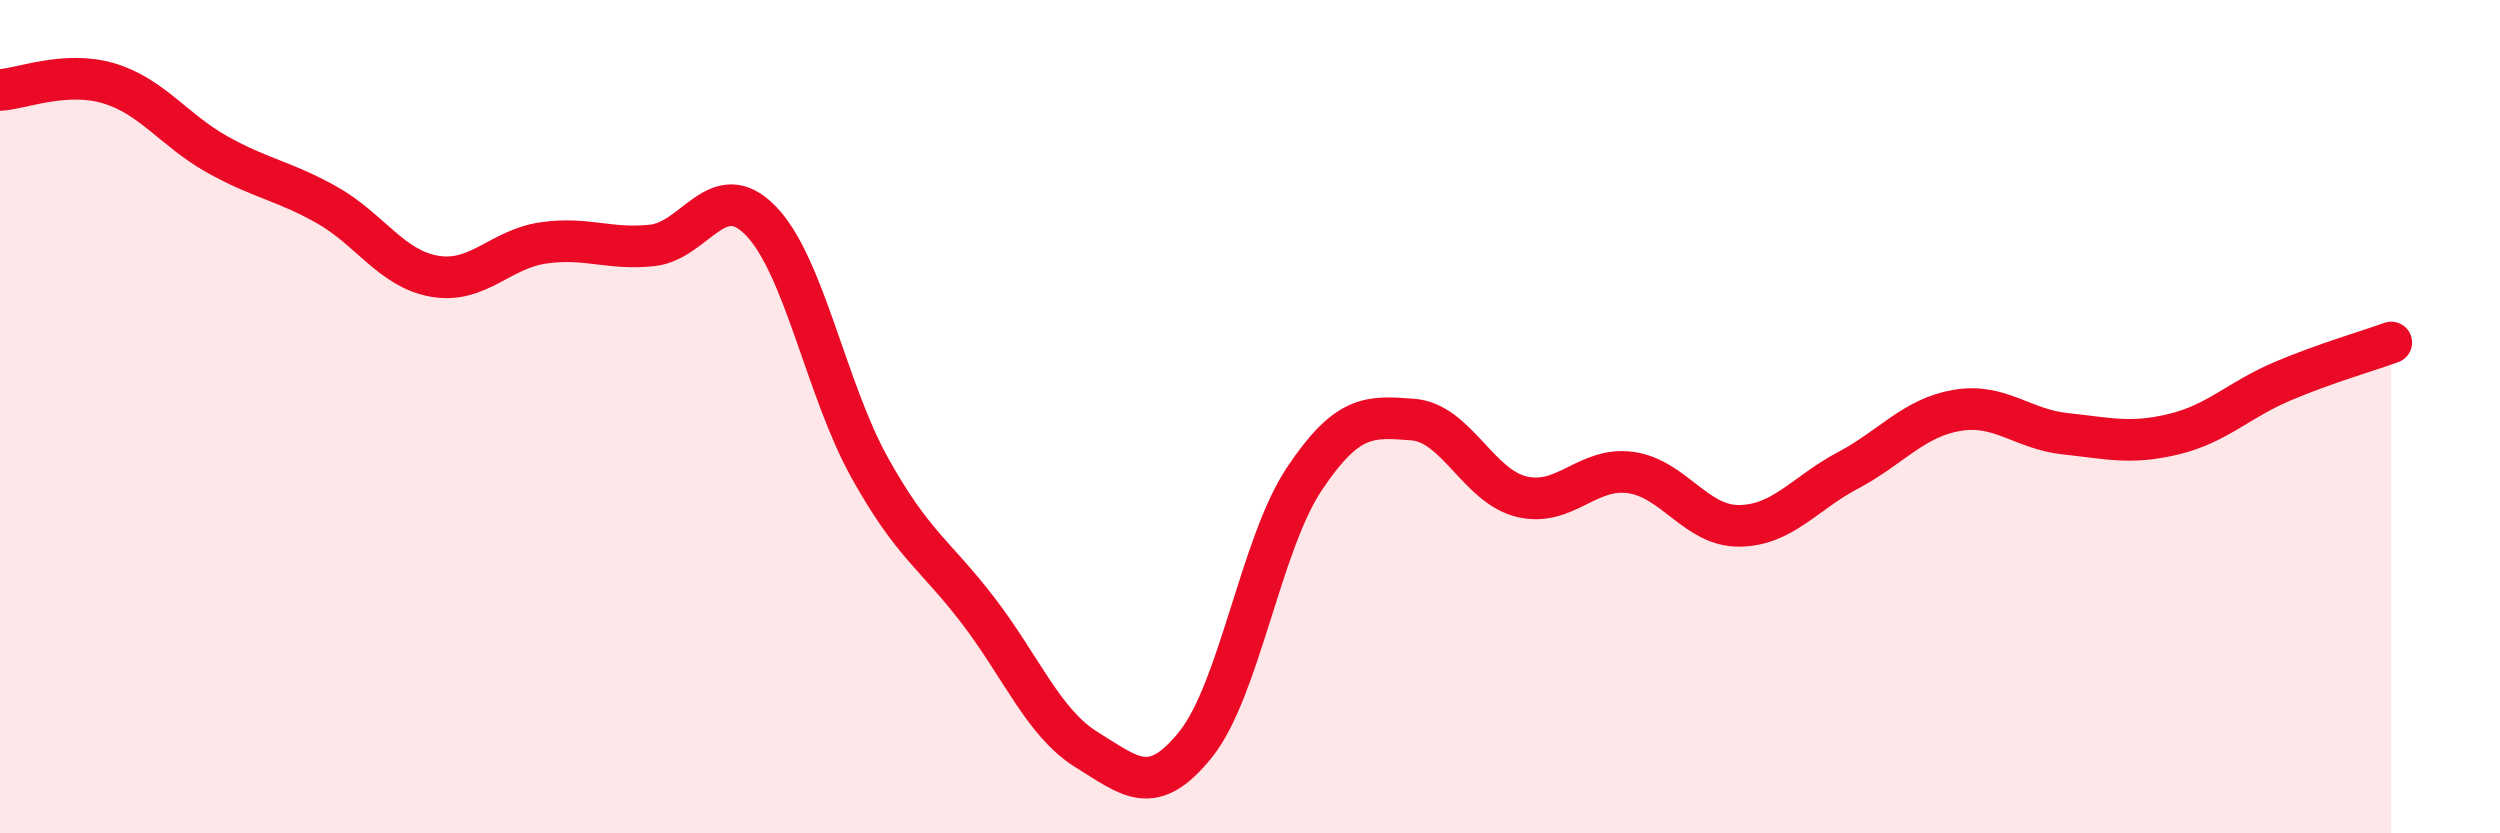
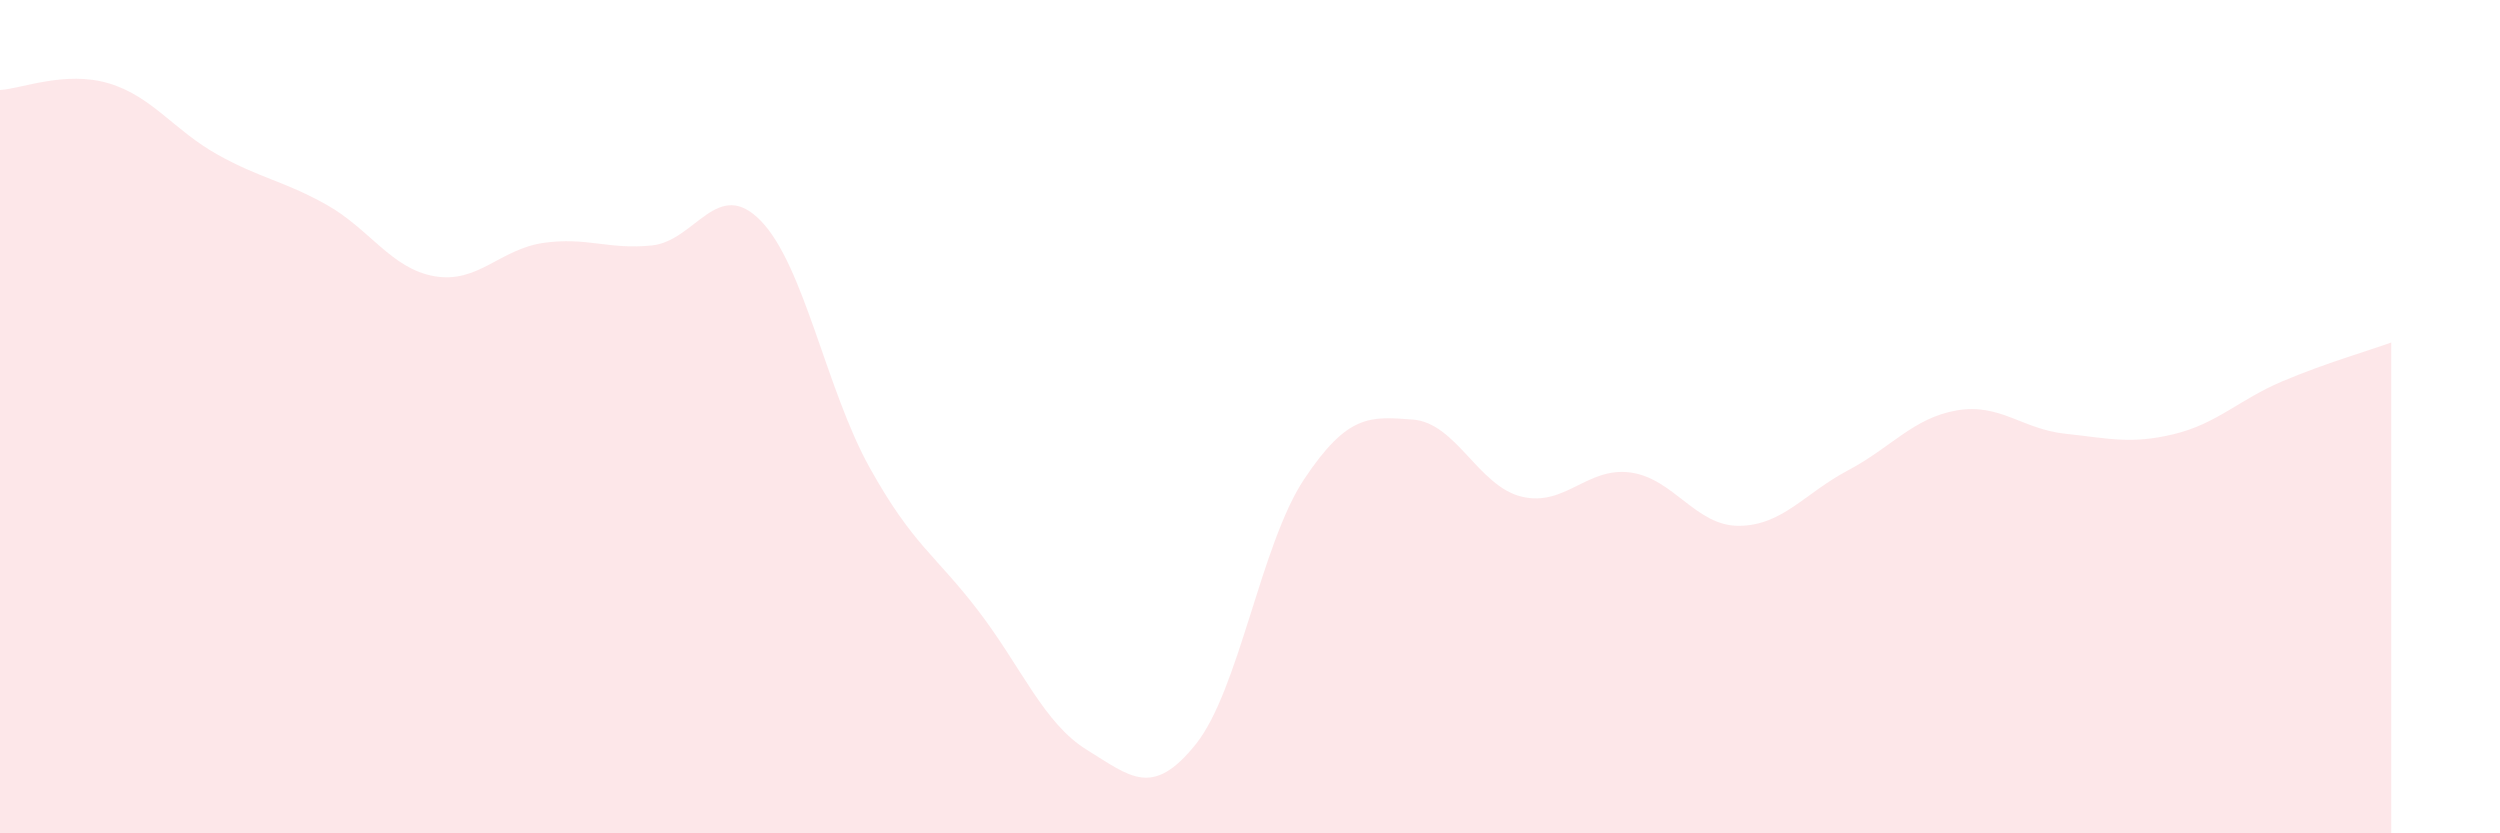
<svg xmlns="http://www.w3.org/2000/svg" width="60" height="20" viewBox="0 0 60 20">
  <path d="M 0,2.16 C 0.52,2.13 1.57,1.69 2.61,2 C 3.65,2.31 4.18,3.13 5.22,3.71 C 6.26,4.29 6.79,4.33 7.83,4.91 C 8.87,5.49 9.39,6.45 10.43,6.63 C 11.47,6.81 12,5.98 13.04,5.83 C 14.08,5.68 14.61,6 15.65,5.89 C 16.69,5.78 17.22,4.23 18.26,5.3 C 19.3,6.37 19.83,9.35 20.87,11.22 C 21.91,13.09 22.44,13.3 23.48,14.66 C 24.52,16.02 25.05,17.36 26.09,18 C 27.13,18.64 27.66,19.16 28.7,17.86 C 29.74,16.56 30.26,13.06 31.3,11.5 C 32.34,9.94 32.87,9.99 33.91,10.07 C 34.95,10.15 35.48,11.67 36.52,11.92 C 37.56,12.17 38.09,11.2 39.13,11.34 C 40.17,11.48 40.7,12.63 41.74,12.62 C 42.78,12.61 43.31,11.84 44.35,11.29 C 45.39,10.74 45.92,10.03 46.96,9.85 C 48,9.67 48.53,10.3 49.57,10.41 C 50.61,10.52 51.13,10.67 52.17,10.42 C 53.21,10.17 53.74,9.59 54.78,9.15 C 55.82,8.71 56.87,8.41 57.39,8.22L57.39 20L0 20Z" fill="#EB0A25" opacity="0.1" stroke-linecap="round" stroke-linejoin="round" />
-   <path d="M 0,2.16 C 0.52,2.13 1.57,1.69 2.61,2 C 3.65,2.31 4.18,3.13 5.22,3.71 C 6.26,4.29 6.79,4.33 7.83,4.91 C 8.87,5.49 9.39,6.45 10.43,6.63 C 11.47,6.81 12,5.98 13.04,5.83 C 14.08,5.68 14.61,6 15.65,5.89 C 16.69,5.78 17.22,4.23 18.26,5.3 C 19.3,6.37 19.83,9.35 20.87,11.22 C 21.91,13.09 22.44,13.3 23.48,14.66 C 24.52,16.02 25.05,17.36 26.09,18 C 27.13,18.64 27.66,19.16 28.7,17.86 C 29.74,16.56 30.26,13.06 31.3,11.5 C 32.34,9.94 32.87,9.99 33.91,10.07 C 34.95,10.15 35.48,11.67 36.52,11.92 C 37.56,12.17 38.09,11.2 39.13,11.34 C 40.17,11.48 40.7,12.63 41.74,12.62 C 42.78,12.61 43.31,11.84 44.35,11.29 C 45.39,10.74 45.92,10.03 46.96,9.85 C 48,9.67 48.53,10.3 49.57,10.41 C 50.61,10.52 51.13,10.67 52.17,10.42 C 53.21,10.17 53.74,9.59 54.78,9.15 C 55.82,8.71 56.87,8.41 57.39,8.22" stroke="#EB0A25" stroke-width="1" fill="none" stroke-linecap="round" stroke-linejoin="round" />
</svg>